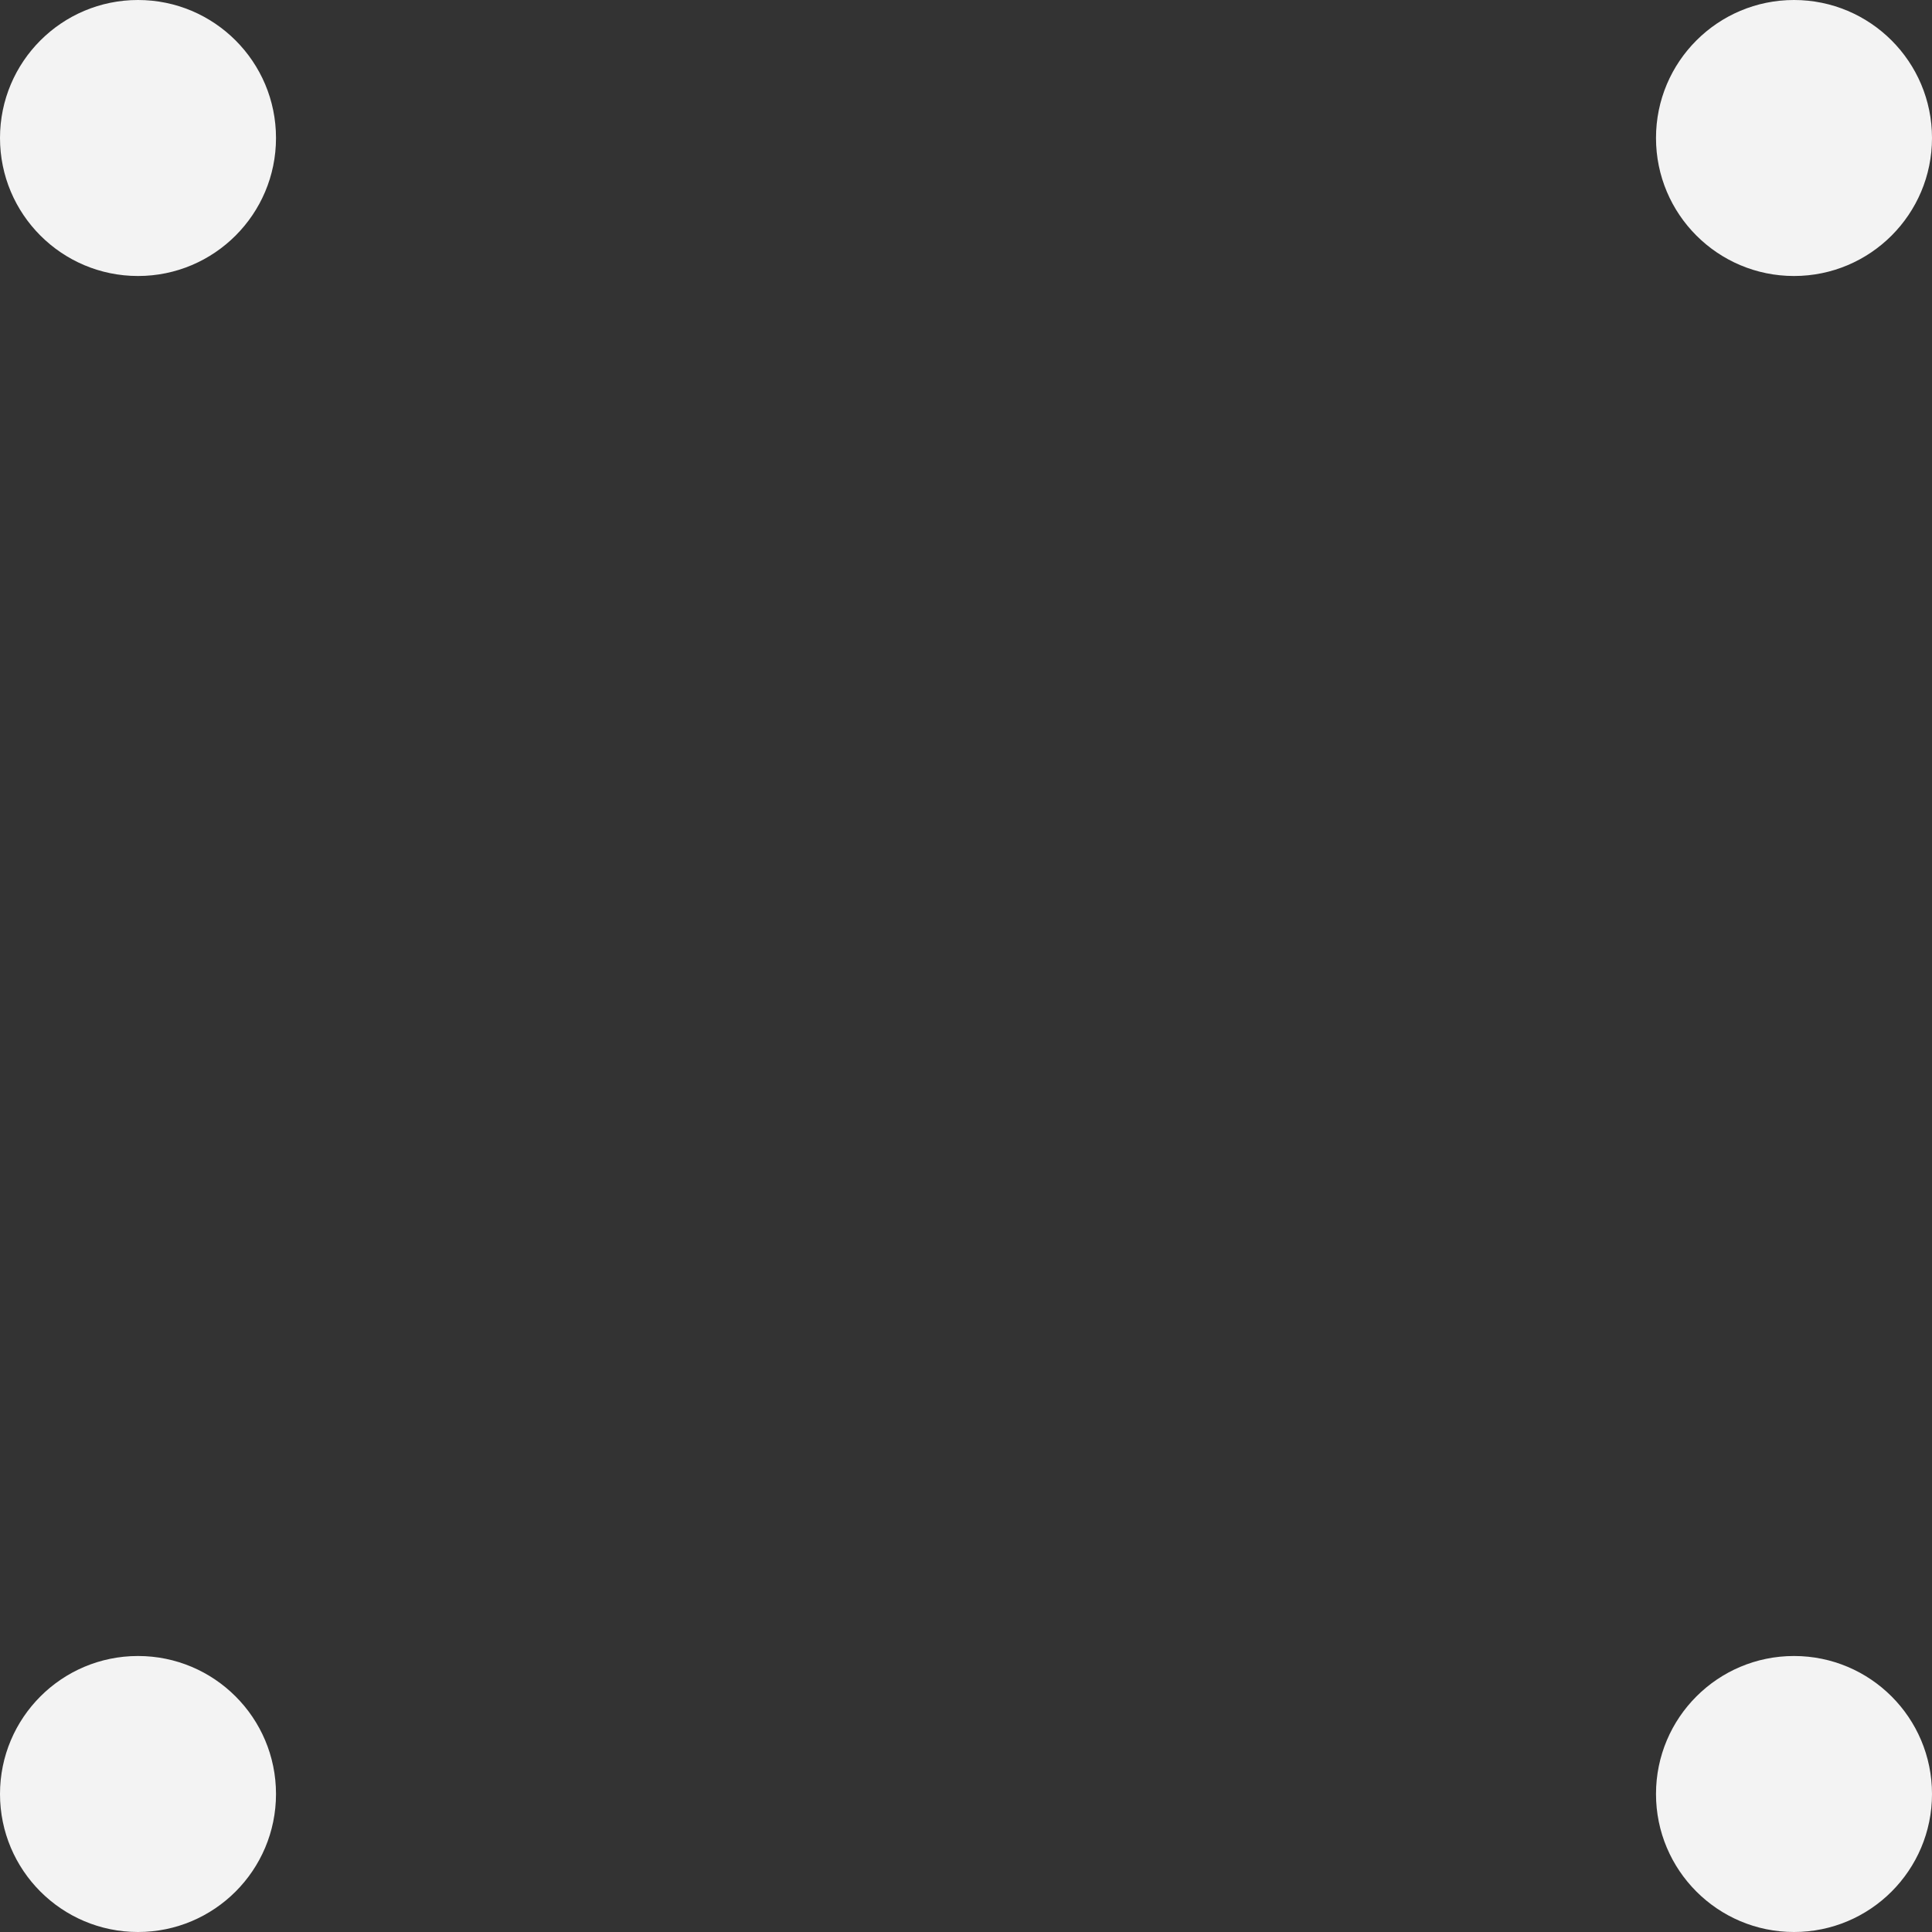
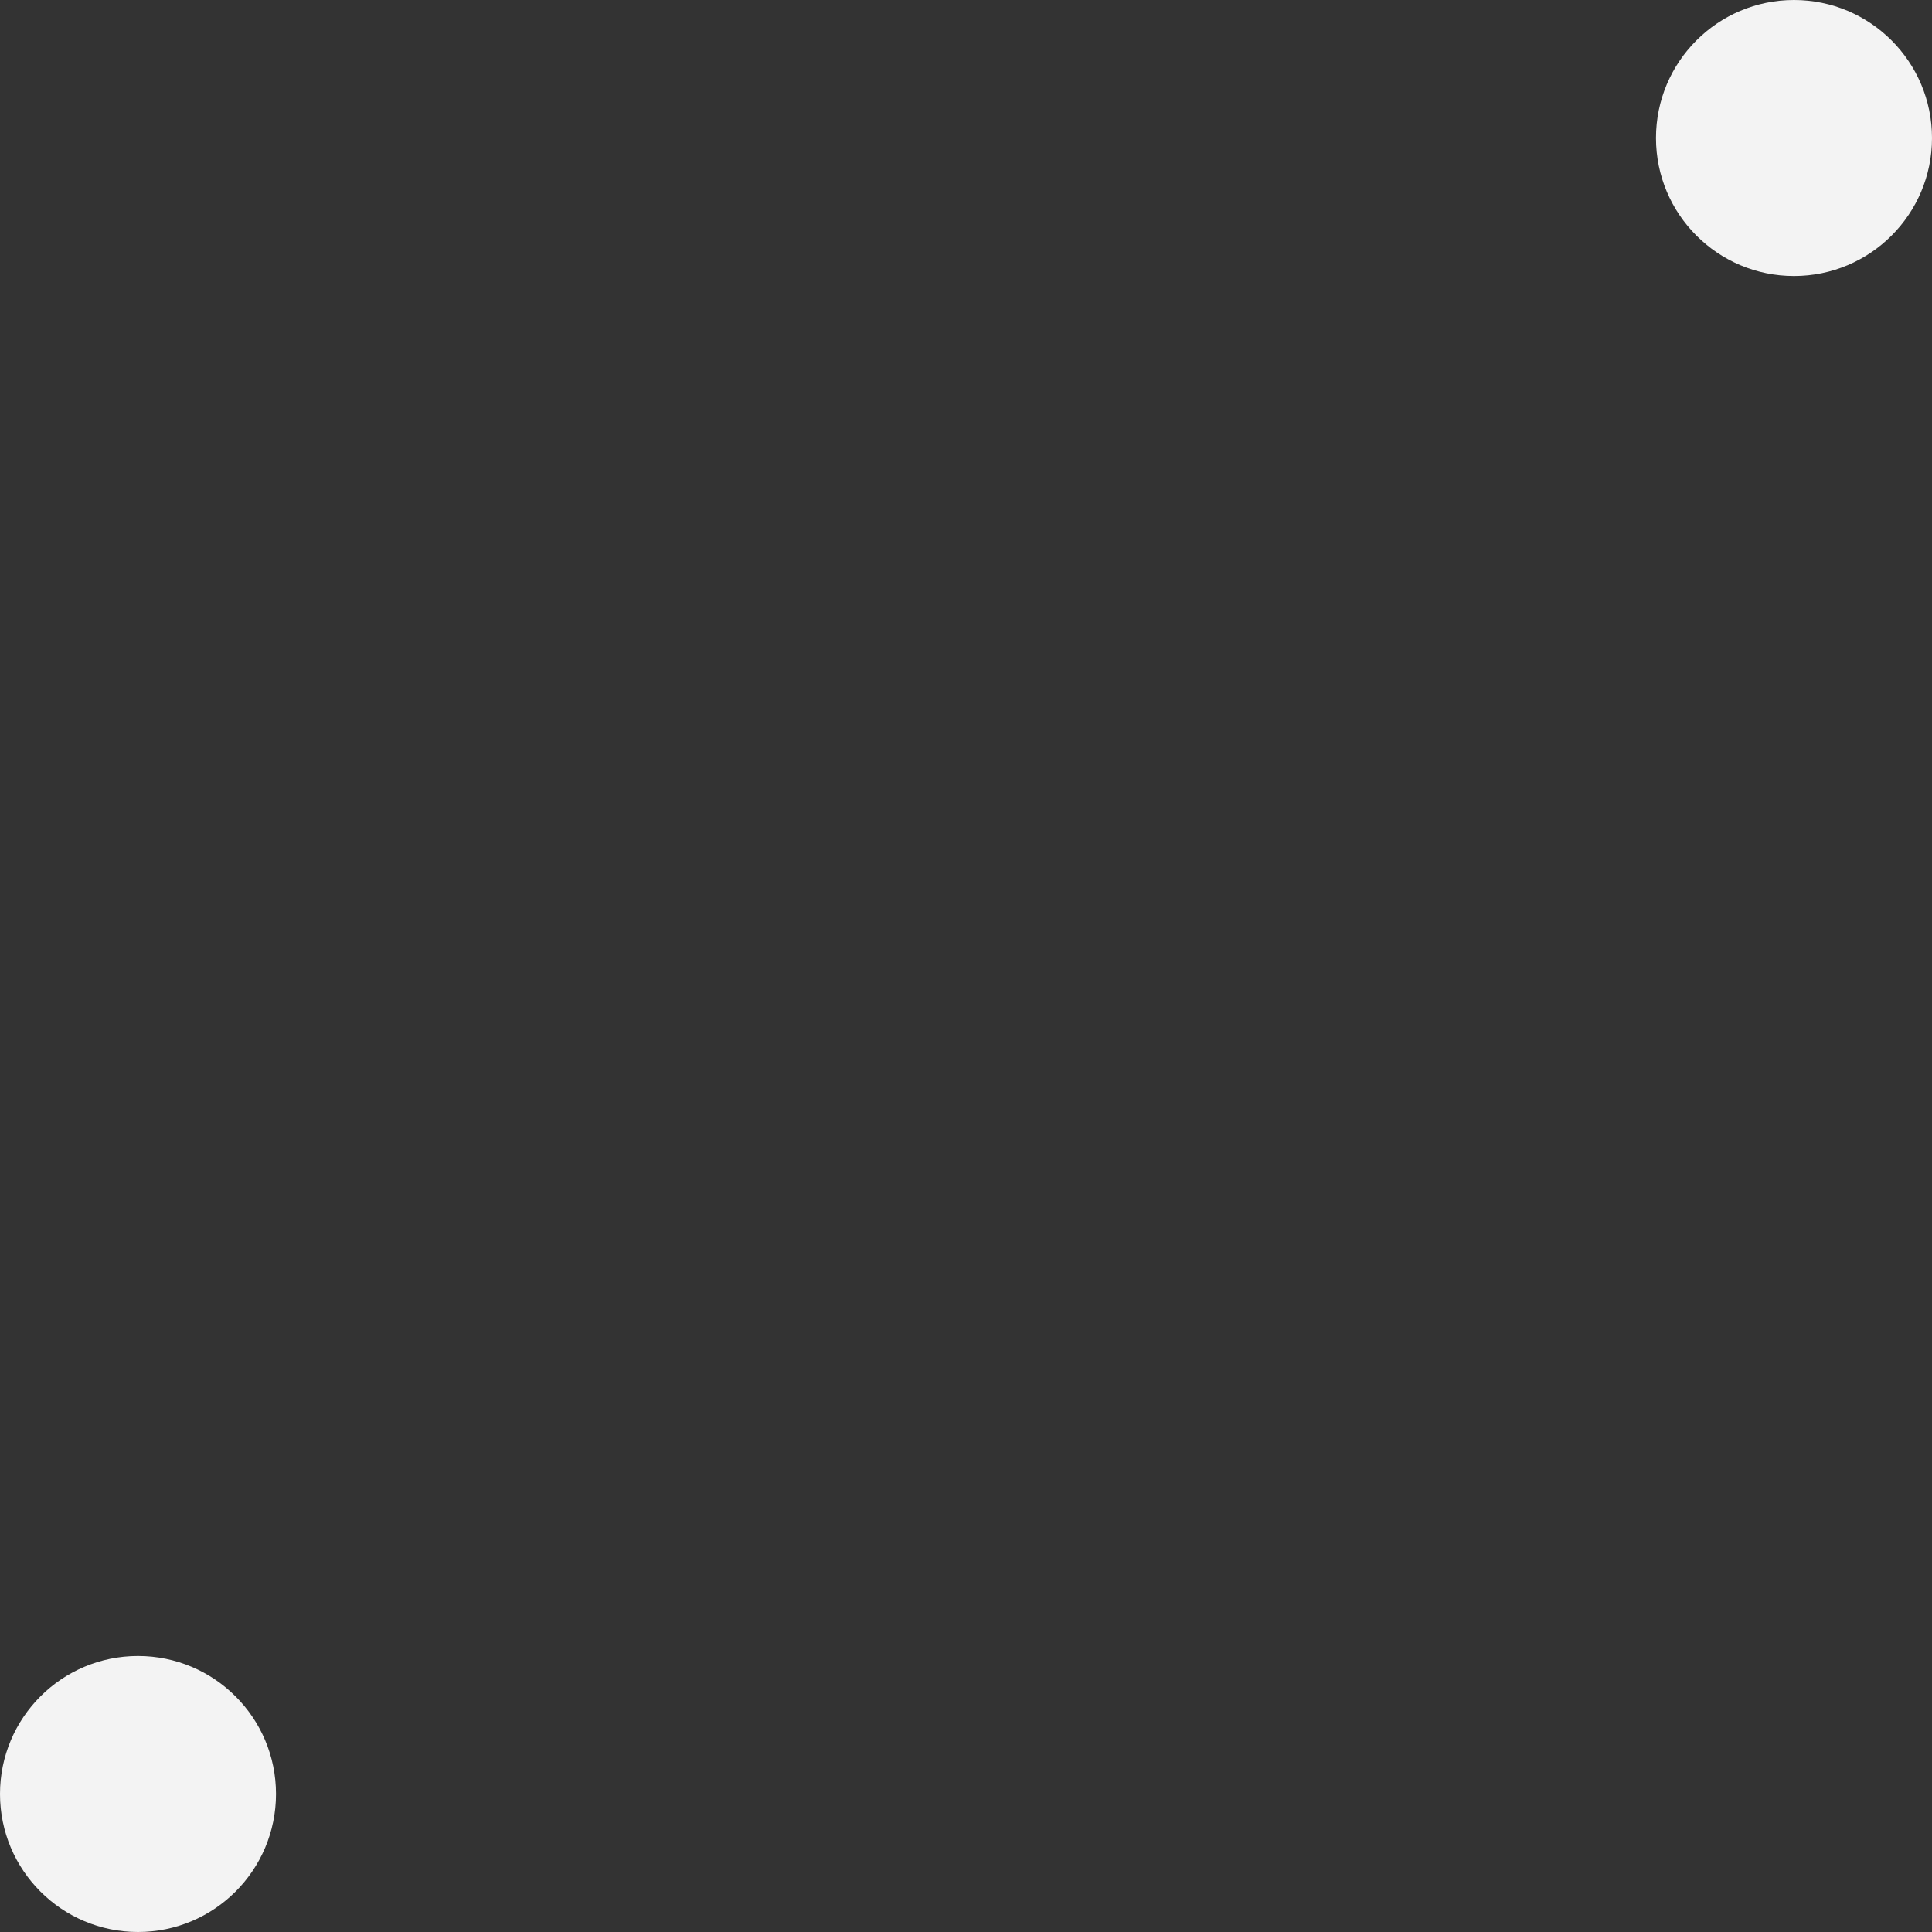
<svg xmlns="http://www.w3.org/2000/svg" width="7" height="7" viewBox="0 0 7 7" fill="none">
  <rect x="0" y="0" width="7" height="7" fill="#333333" stroke="none" />
-   <circle cx="0.5" cy="0.5" r="0.5" fill="#F3F3F3" />
  <circle cx="6.5" cy="0.5" r="0.5" fill="#F3F3F3" />
  <circle cx="0.5" cy="6.5" r="0.5" fill="#F3F3F3" />
-   <circle cx="6.5" cy="6.5" r="0.5" fill="#F3F3F3" />
</svg>